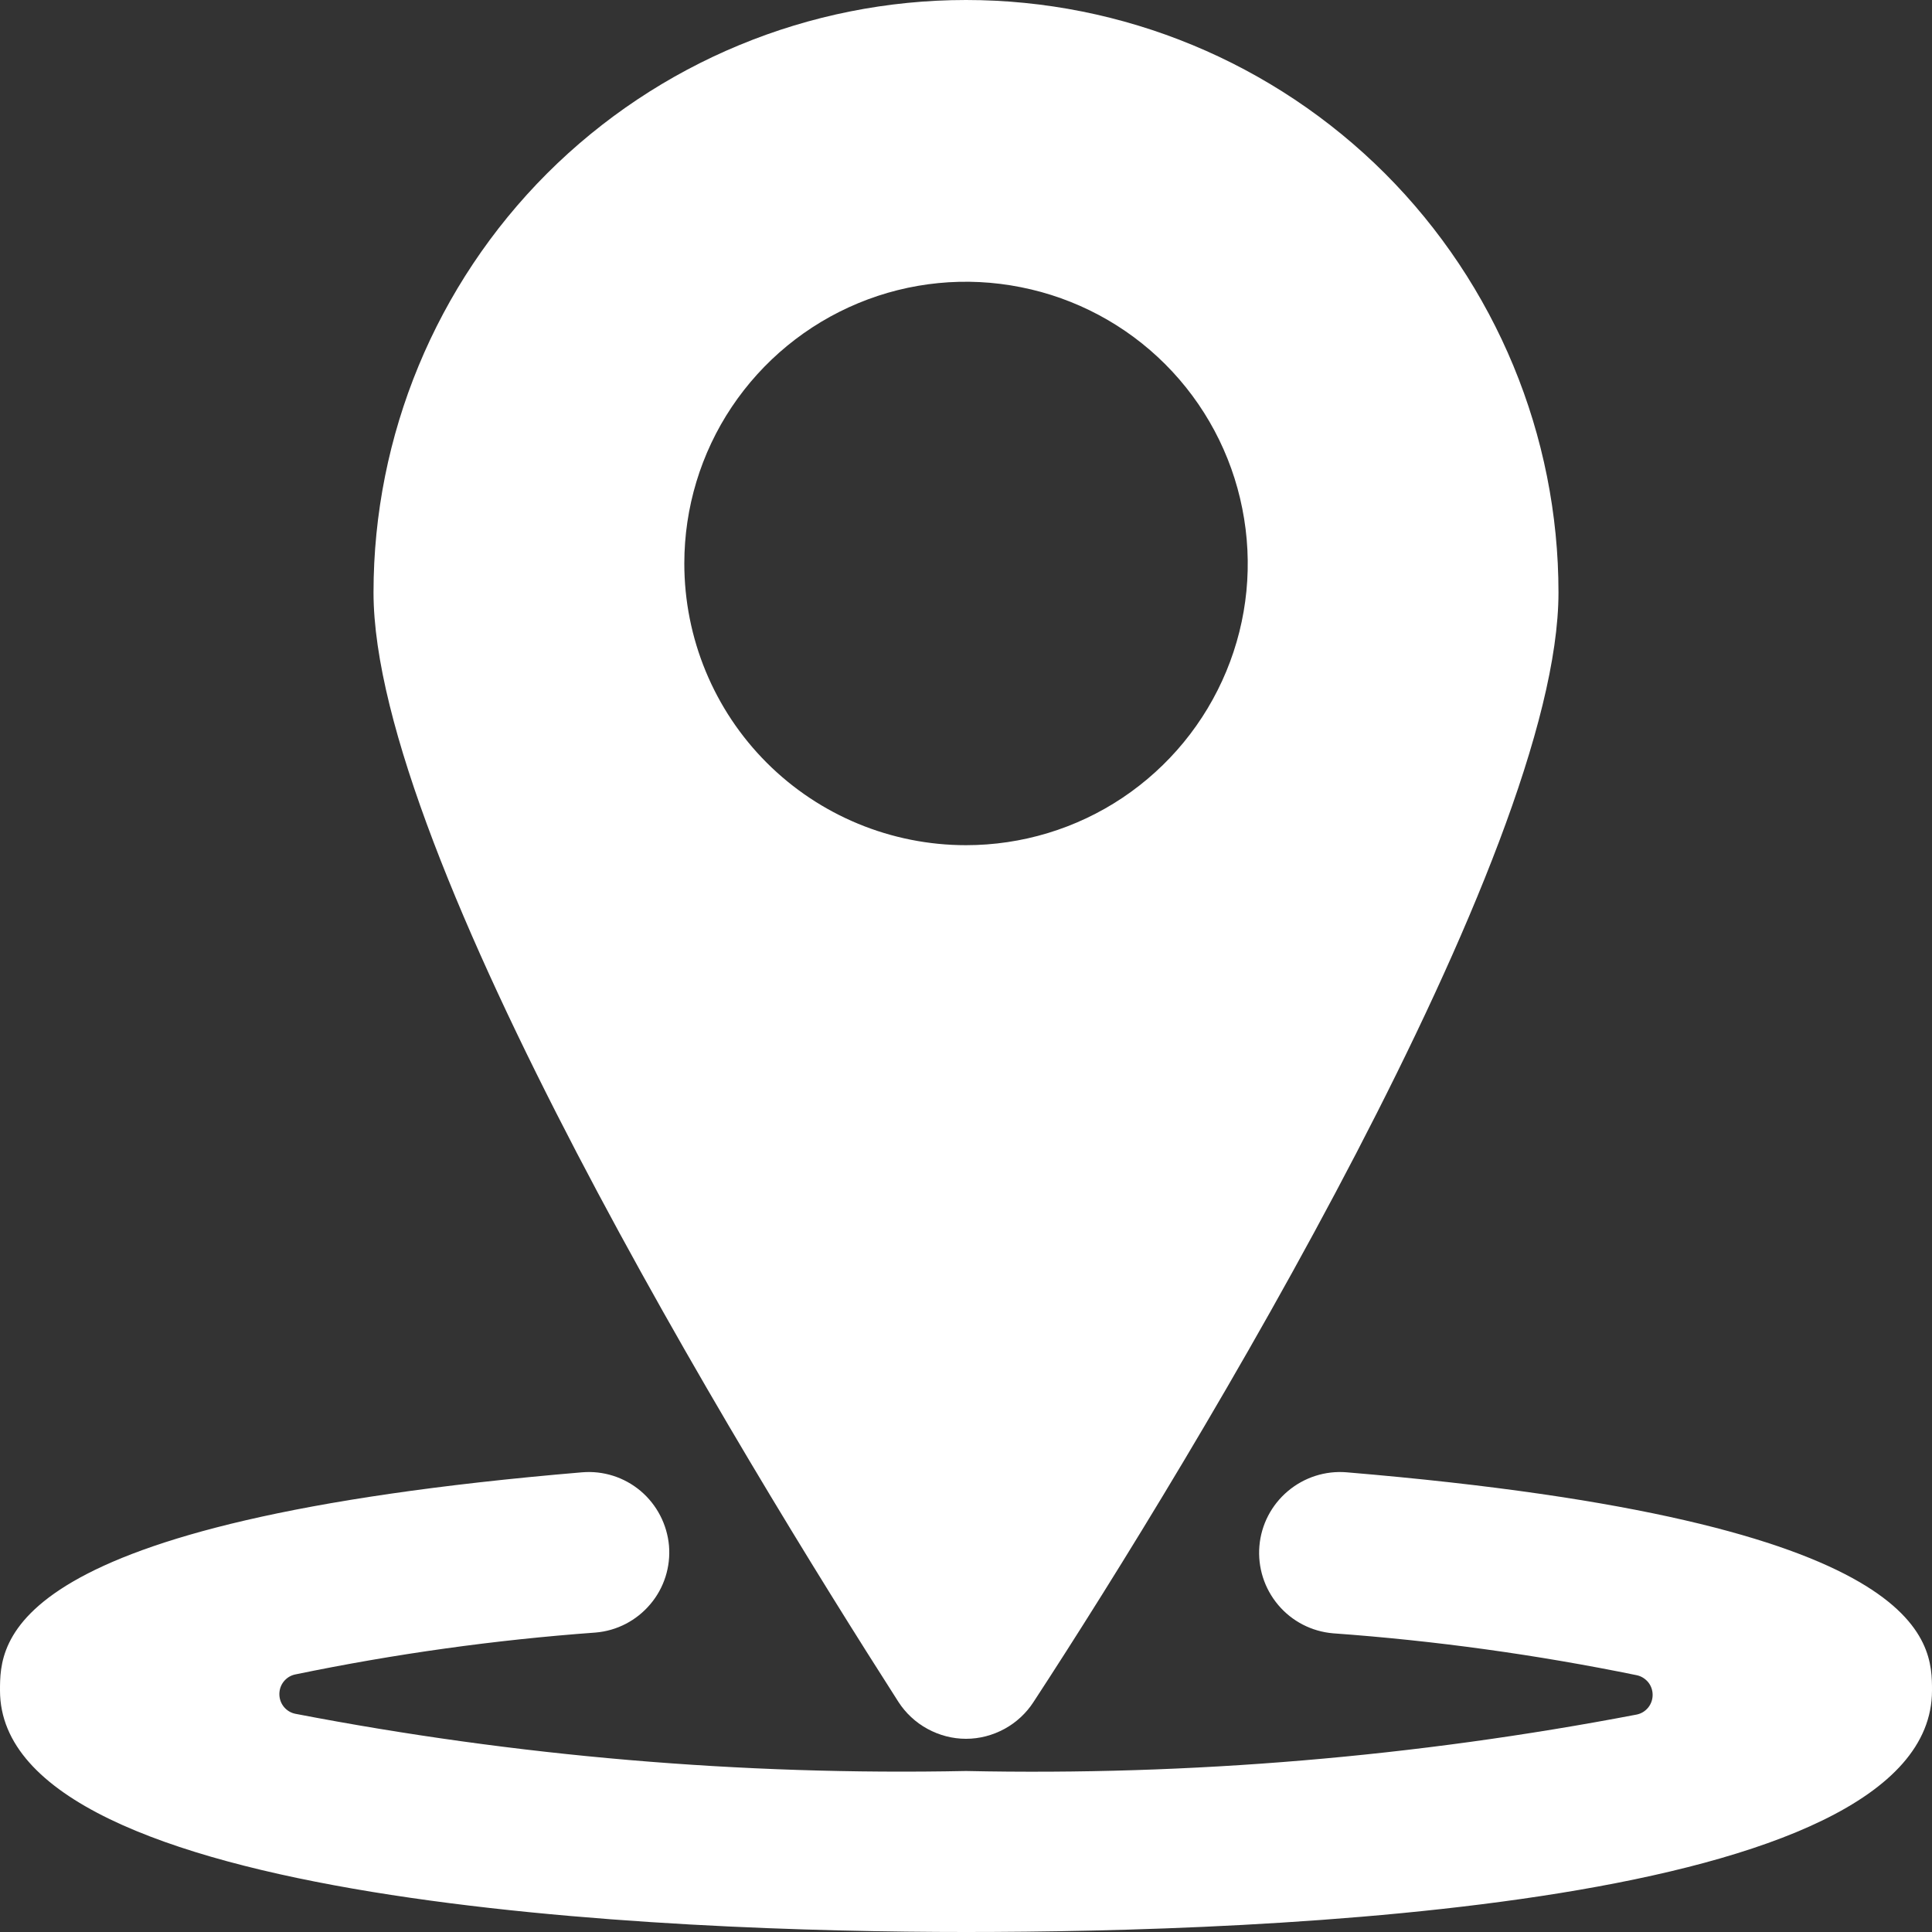
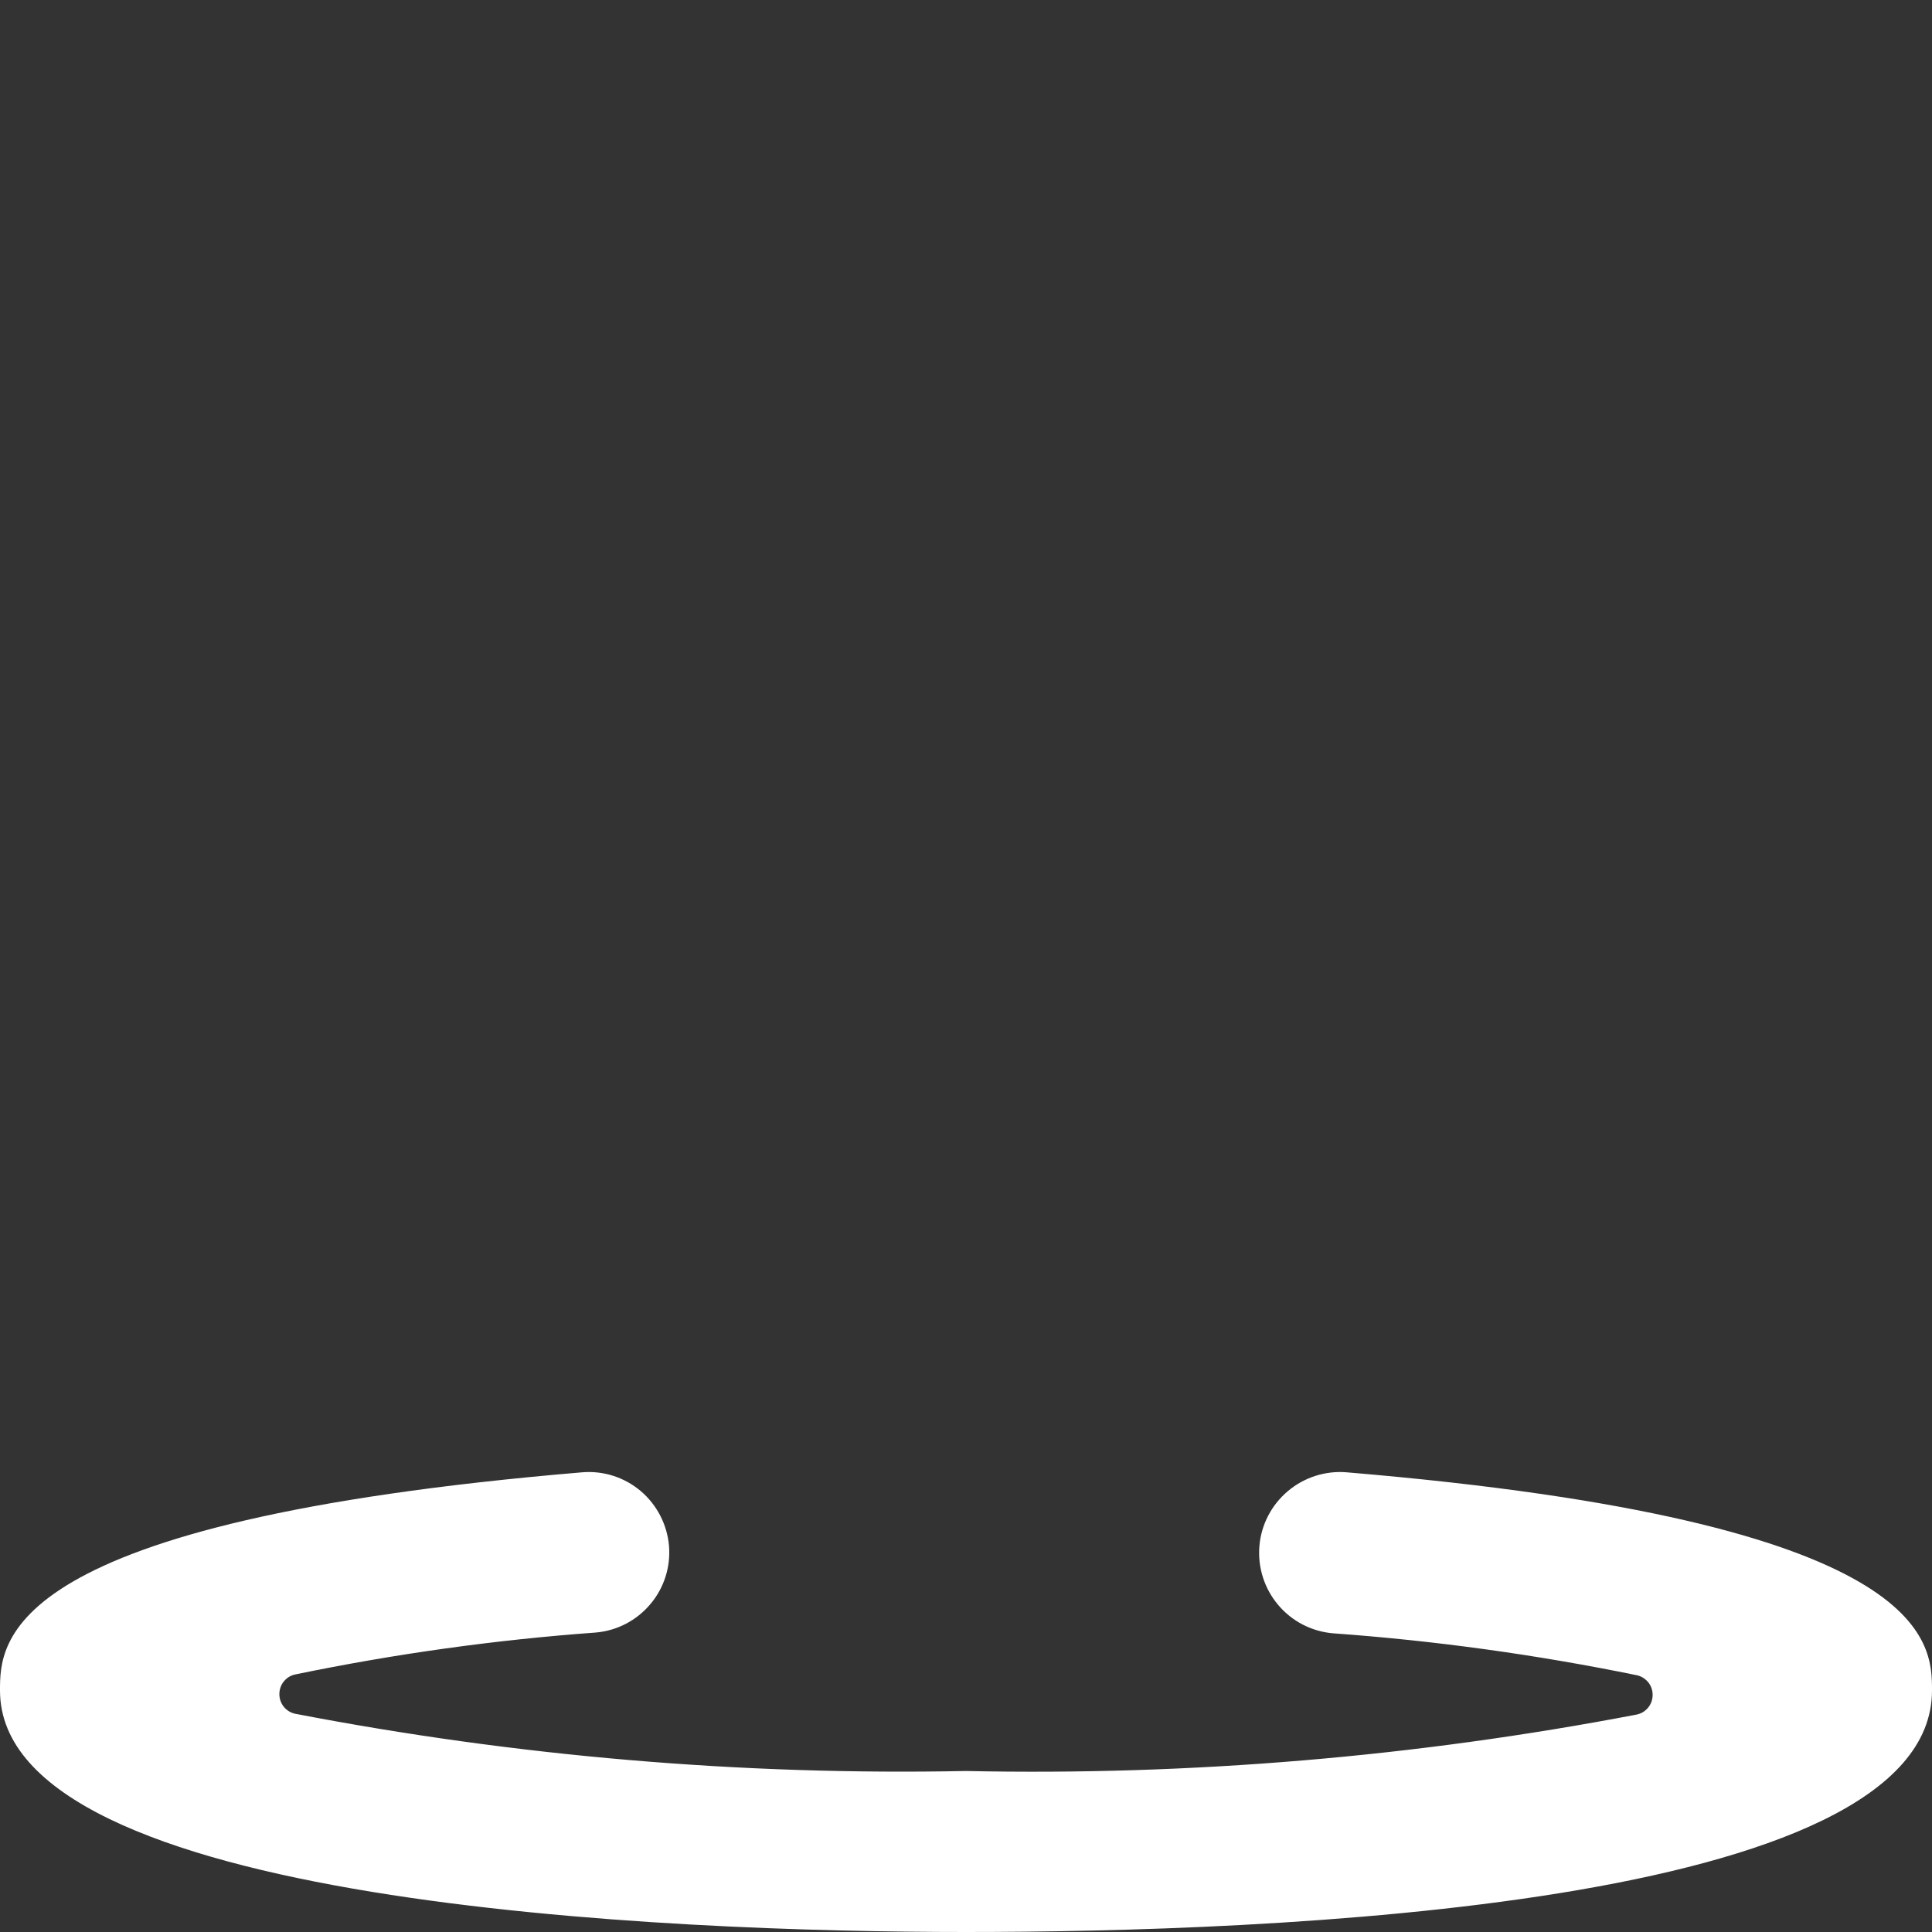
<svg xmlns="http://www.w3.org/2000/svg" width="15" height="15" viewBox="0 0 15 15" fill="none">
  <rect x="0" y="0" width="15" height="15" fill="#333333" stroke="none" />
  <path d="M10.456 11.431C10.29 11.417 10.126 11.47 9.999 11.577C9.872 11.684 9.792 11.837 9.778 12.003C9.764 12.169 9.816 12.333 9.924 12.461C10.031 12.588 10.184 12.667 10.35 12.681C11.142 12.738 11.929 12.847 12.706 13.006C12.742 13.013 12.773 13.033 12.796 13.06C12.819 13.088 12.831 13.123 12.831 13.159C12.831 13.195 12.819 13.23 12.796 13.258C12.773 13.286 12.742 13.305 12.706 13.312C10.991 13.64 9.246 13.787 7.5 13.75C5.754 13.785 4.009 13.636 2.294 13.306C2.258 13.299 2.227 13.28 2.204 13.252C2.181 13.224 2.169 13.189 2.169 13.153C2.169 13.117 2.181 13.082 2.204 13.054C2.227 13.026 2.258 13.007 2.294 13C3.063 12.841 3.842 12.732 4.625 12.675C4.79 12.661 4.942 12.582 5.049 12.455C5.156 12.329 5.208 12.165 5.194 12C5.179 11.835 5.1 11.683 4.974 11.576C4.847 11.469 4.684 11.417 4.519 11.431C0 11.812 0 12.75 0 13.125C0 14.794 5.2 15 7.5 15C9.8 15 15 14.819 15 13.125C15 12.75 15 11.812 10.456 11.431Z" fill="white" />
-   <path d="M7.5 13.5C7.605 13.5 7.707 13.473 7.799 13.423C7.891 13.373 7.969 13.3 8.025 13.213C9.275 11.3 12.1 6.631 12.1 4.6C12.1 3.38 11.615 2.21 10.753 1.347C9.89 0.485 8.72 0 7.5 0C6.28 0 5.11 0.485 4.247 1.347C3.385 2.21 2.9 3.38 2.9 4.6C2.9 6.631 5.75 11.3 6.975 13.213C7.031 13.3 7.109 13.373 7.201 13.423C7.293 13.473 7.395 13.5 7.5 13.5ZM5.313 4.375C5.313 3.942 5.441 3.519 5.681 3.16C5.922 2.8 6.263 2.52 6.663 2.354C7.063 2.188 7.502 2.145 7.927 2.23C8.351 2.314 8.741 2.522 9.047 2.828C9.353 3.134 9.561 3.524 9.645 3.948C9.73 4.373 9.687 4.812 9.521 5.212C9.355 5.612 9.075 5.953 8.715 6.194C8.356 6.434 7.933 6.562 7.5 6.562C6.92 6.562 6.363 6.332 5.953 5.922C5.543 5.512 5.313 4.955 5.313 4.375Z" fill="white" />
</svg>